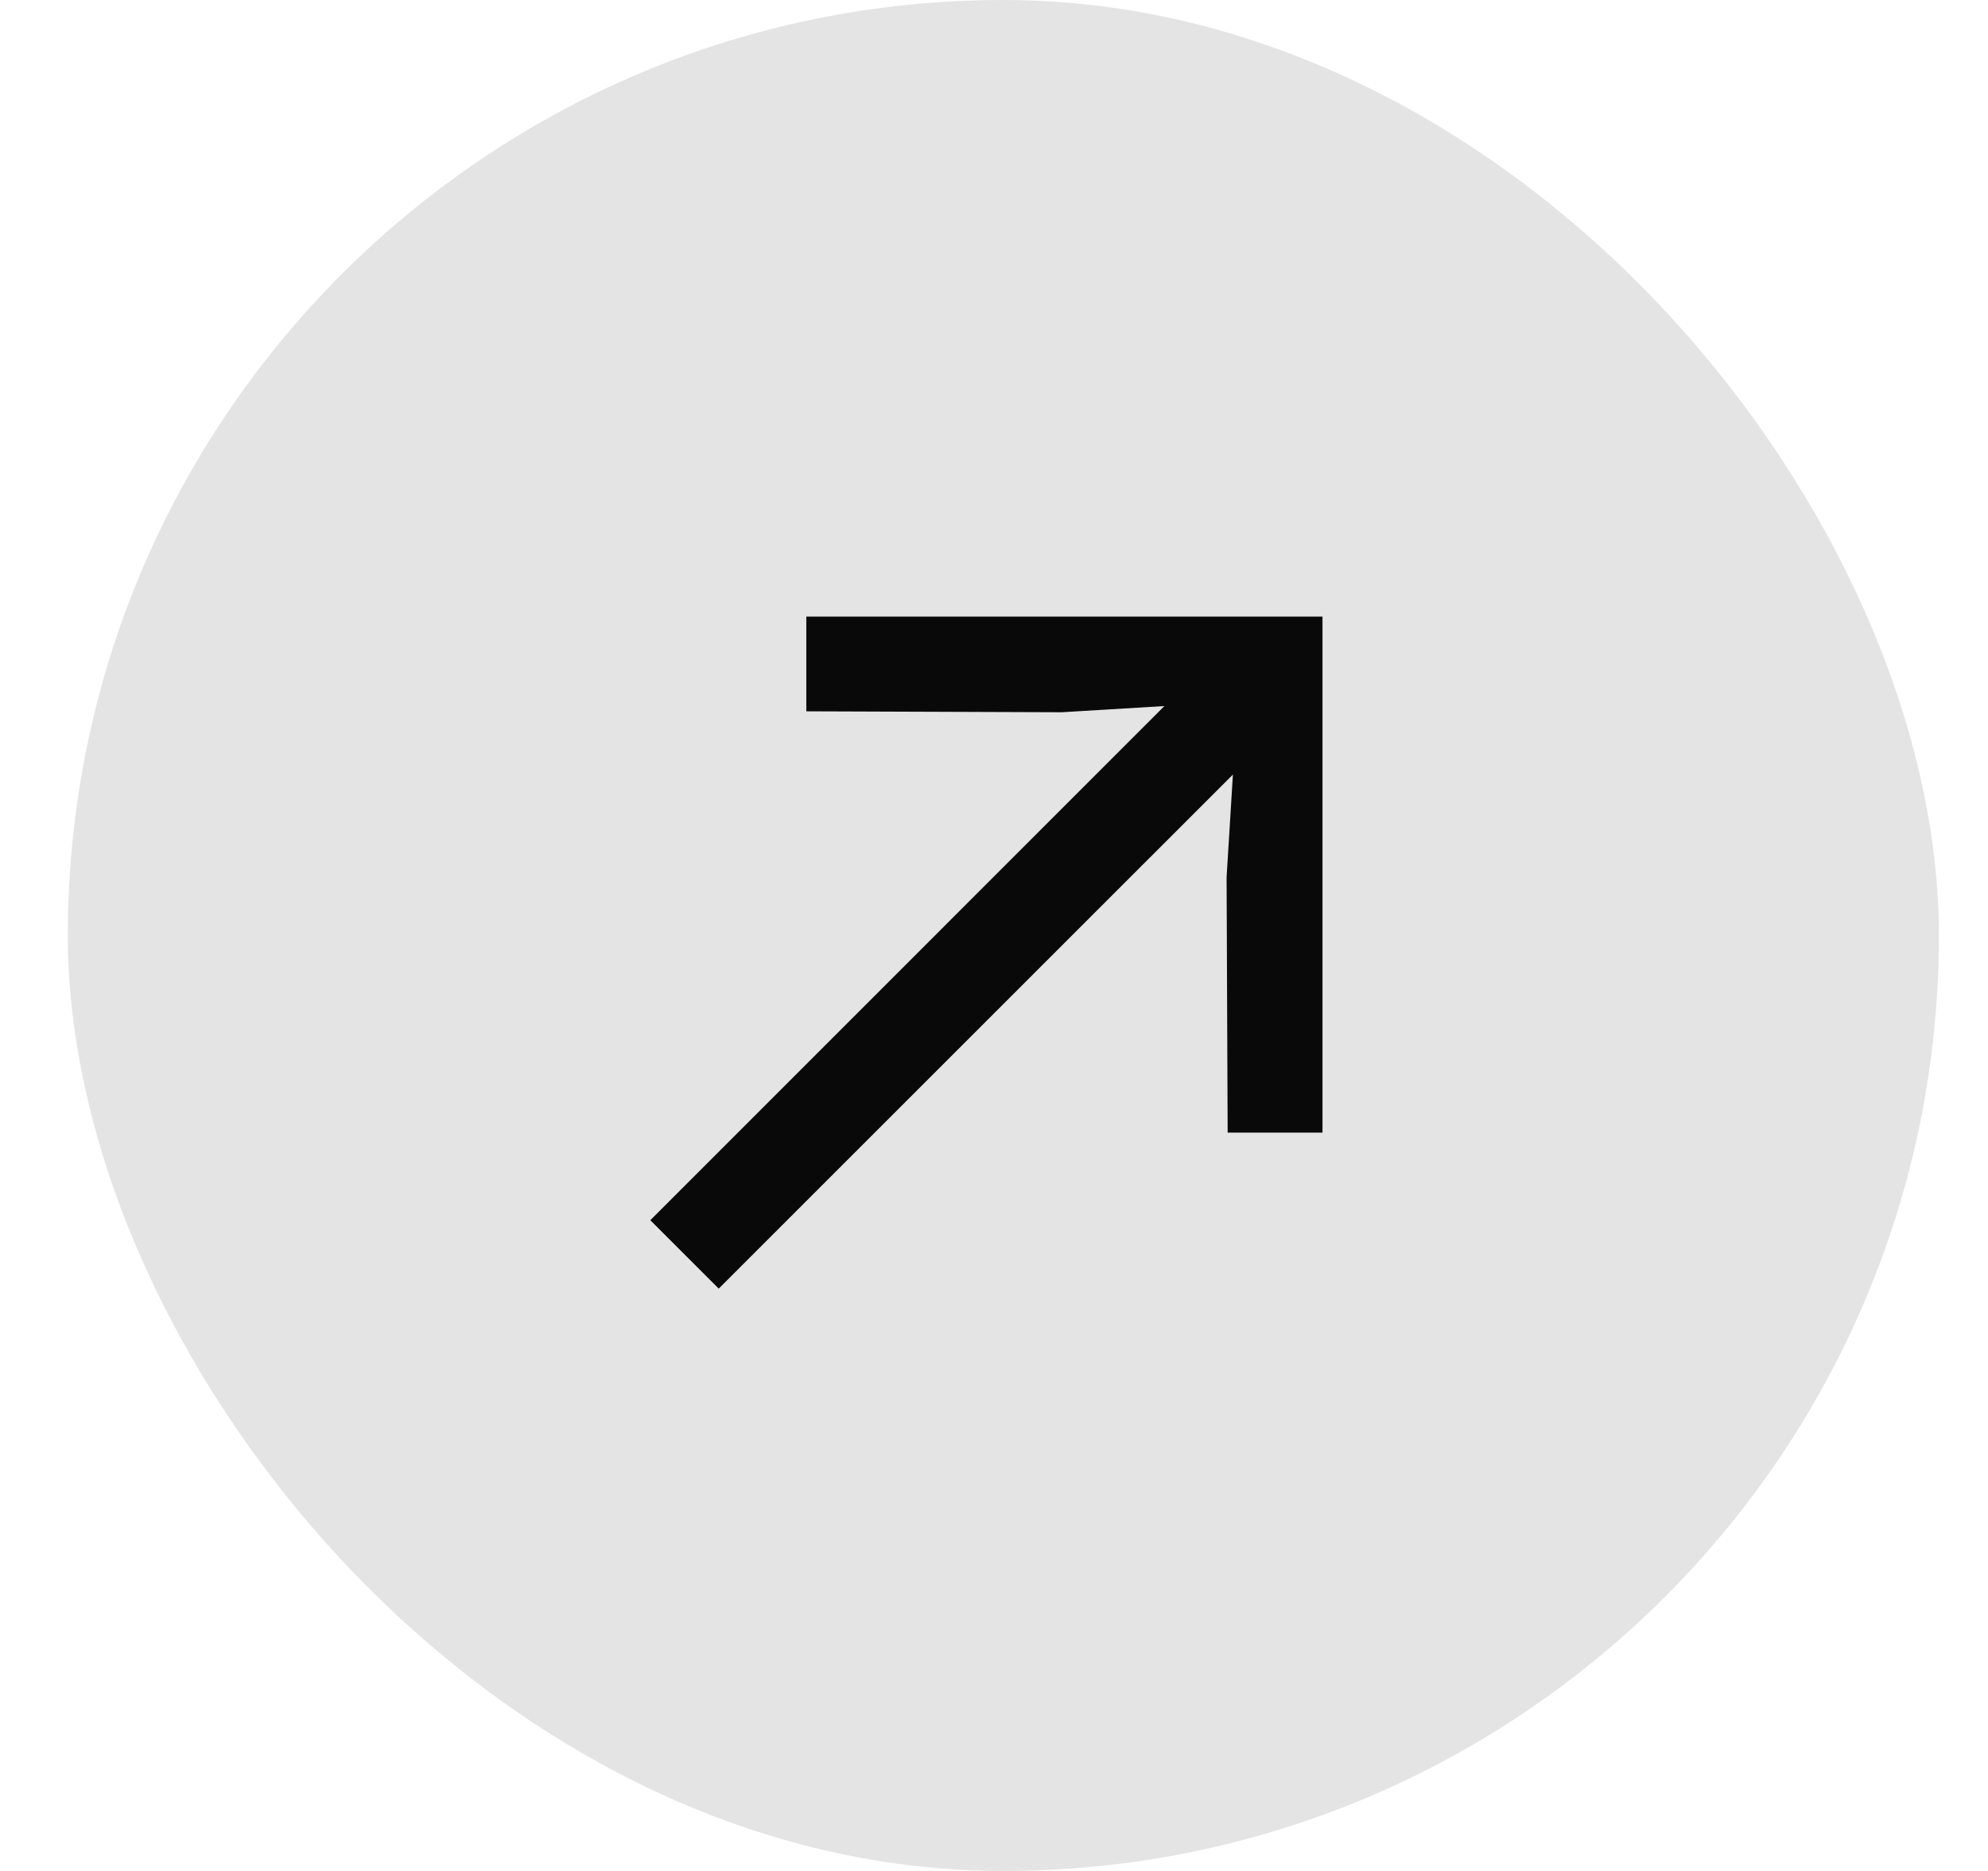
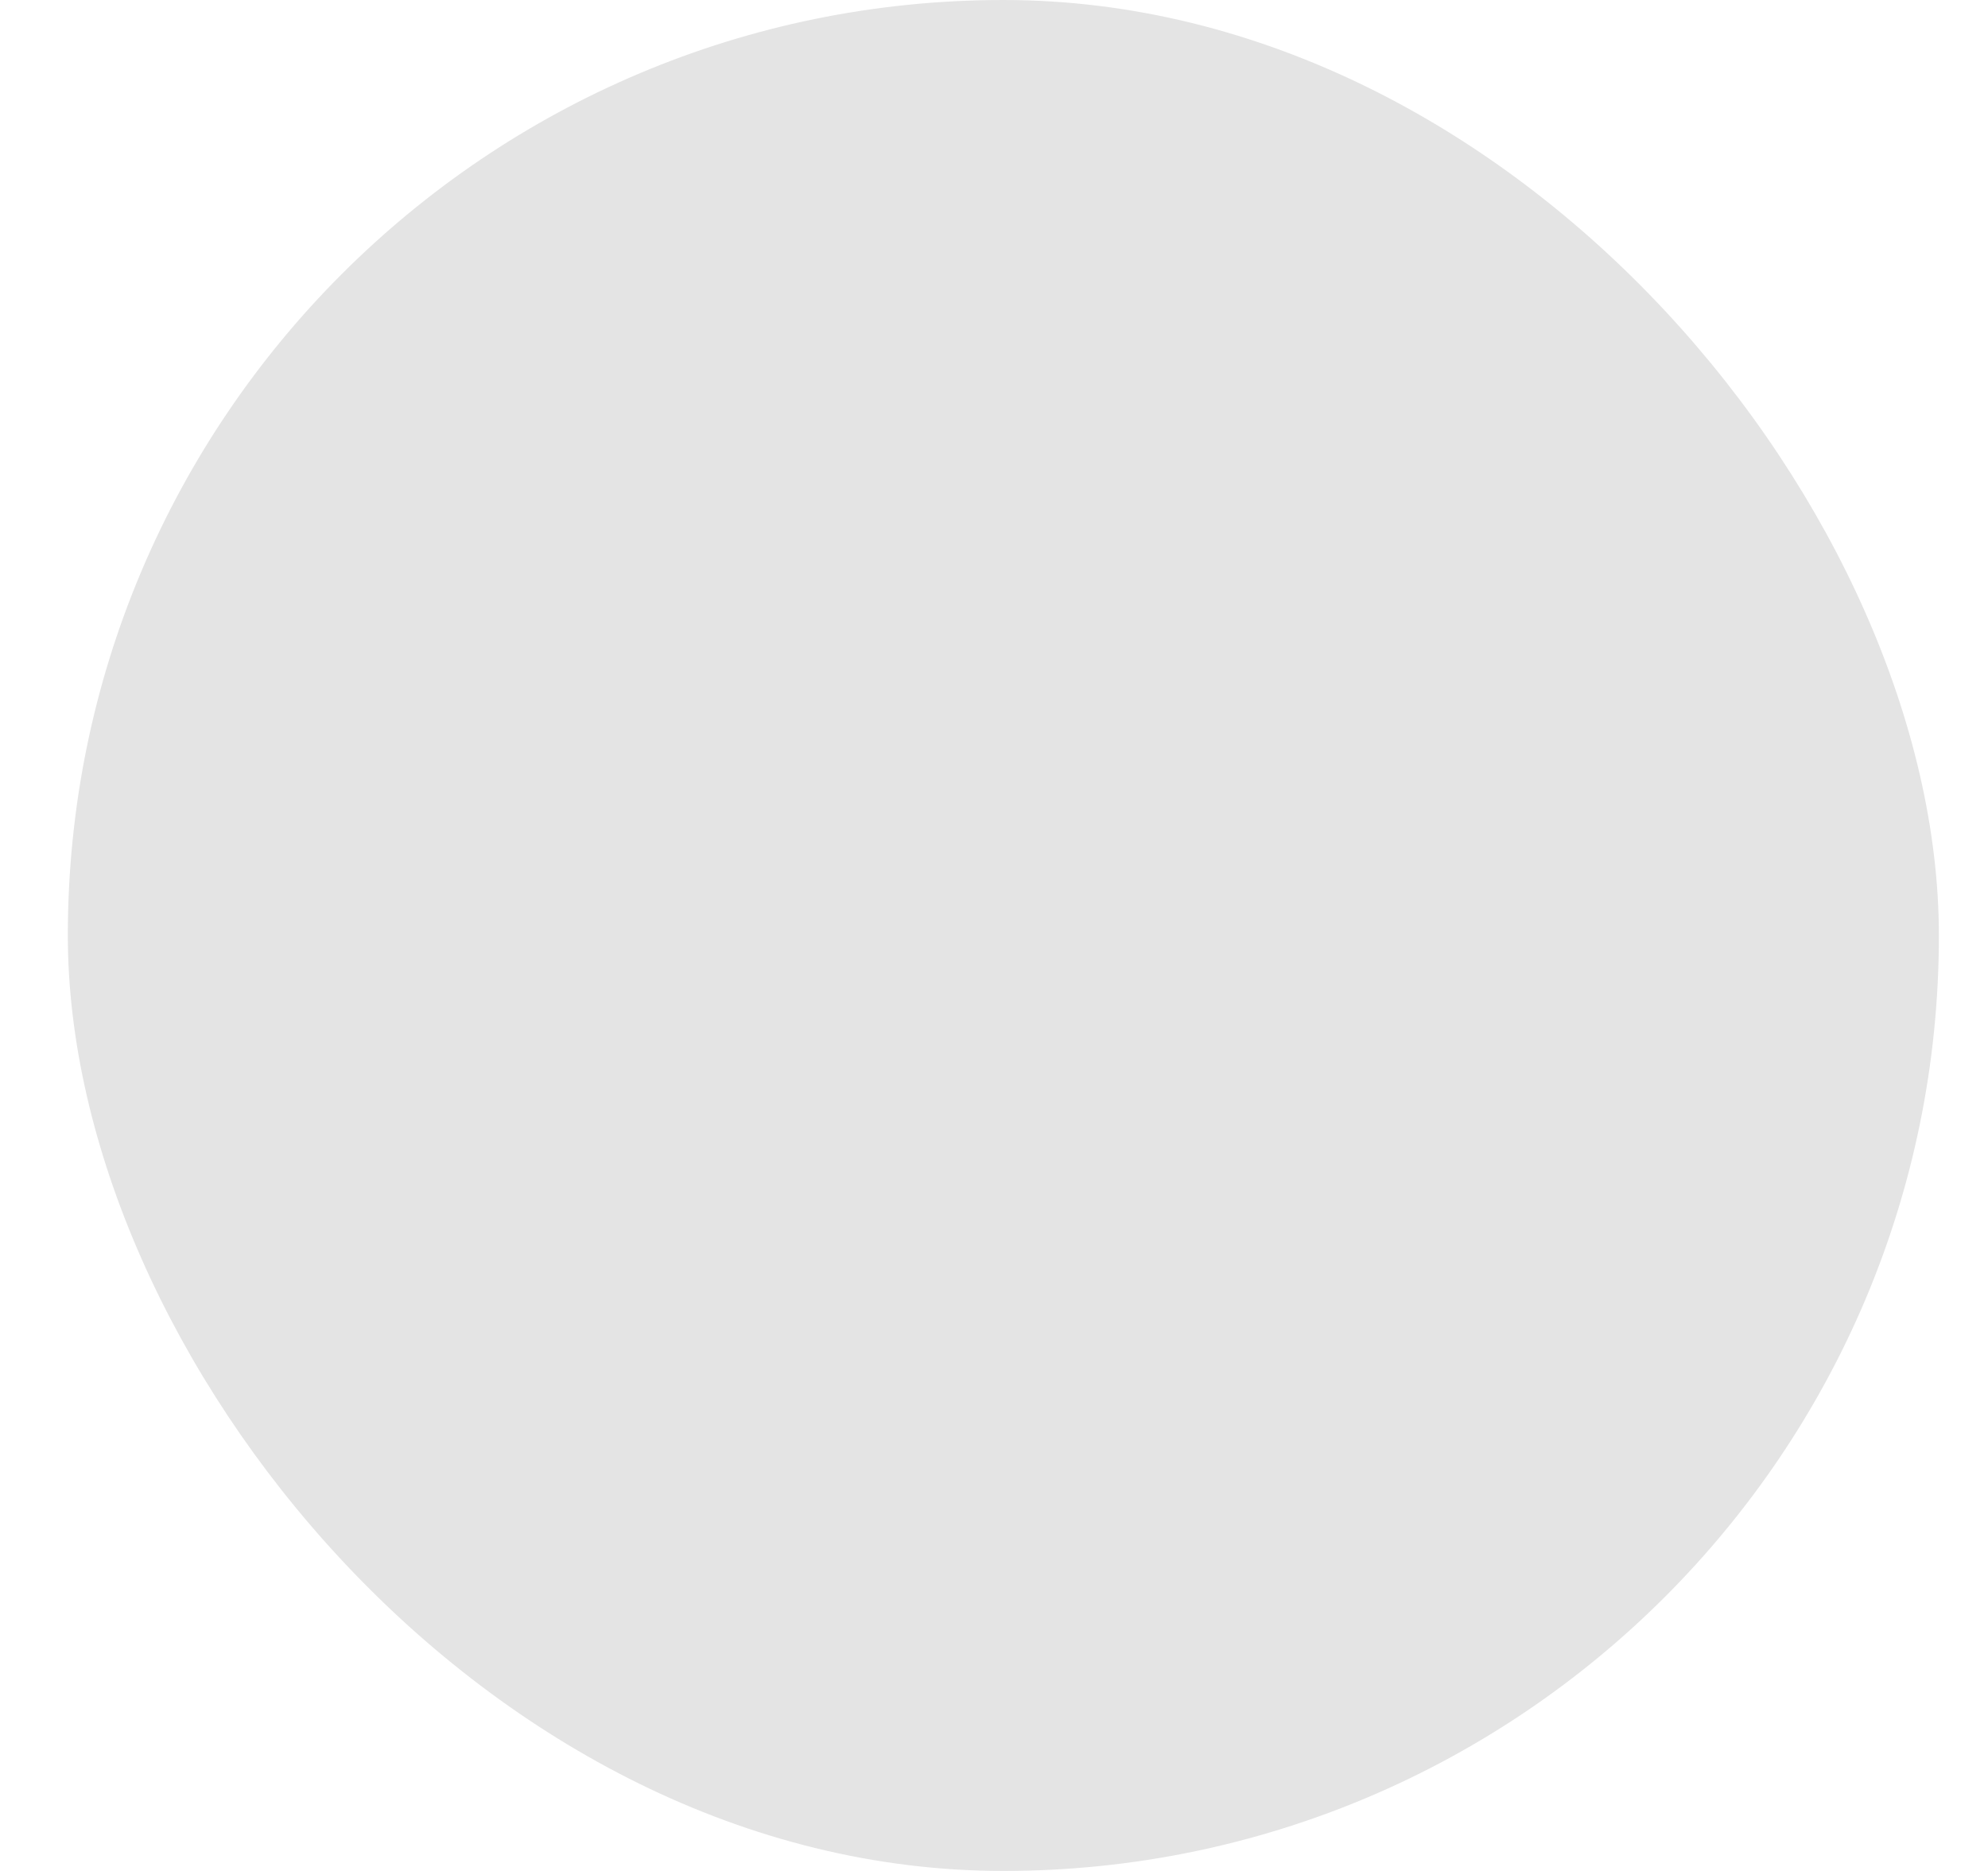
<svg xmlns="http://www.w3.org/2000/svg" width="17" height="16" viewBox="0 0 17 16" fill="none">
  <rect x="0.58" width="16" height="16" rx="8" fill="#E4E4E4" />
-   <path d="M11.309 9.686H10.498L10.489 7.502L10.543 6.624L6.146 11.02L5.561 10.435L9.957 6.038L9.079 6.091L6.895 6.083V5.273H11.309V9.686Z" fill="#090909" />
</svg>